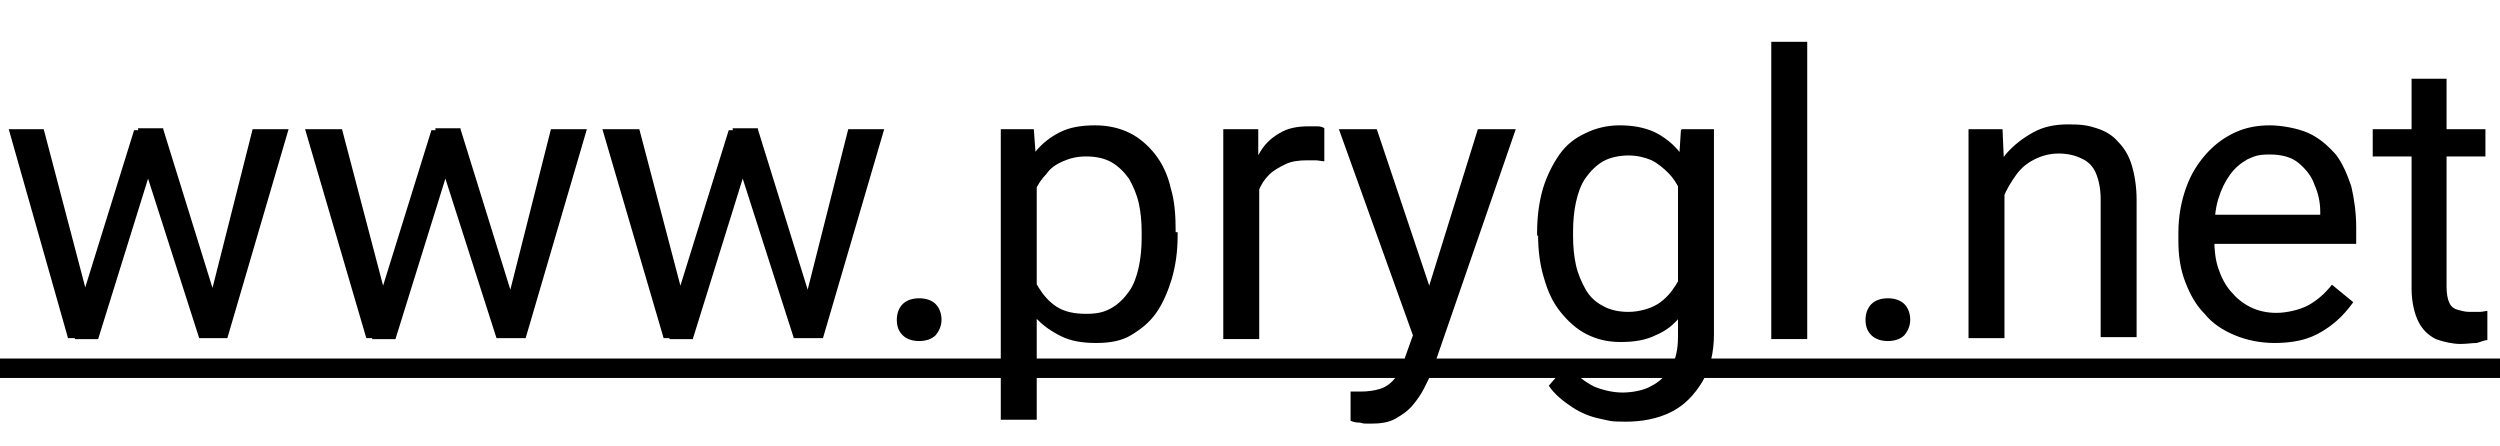
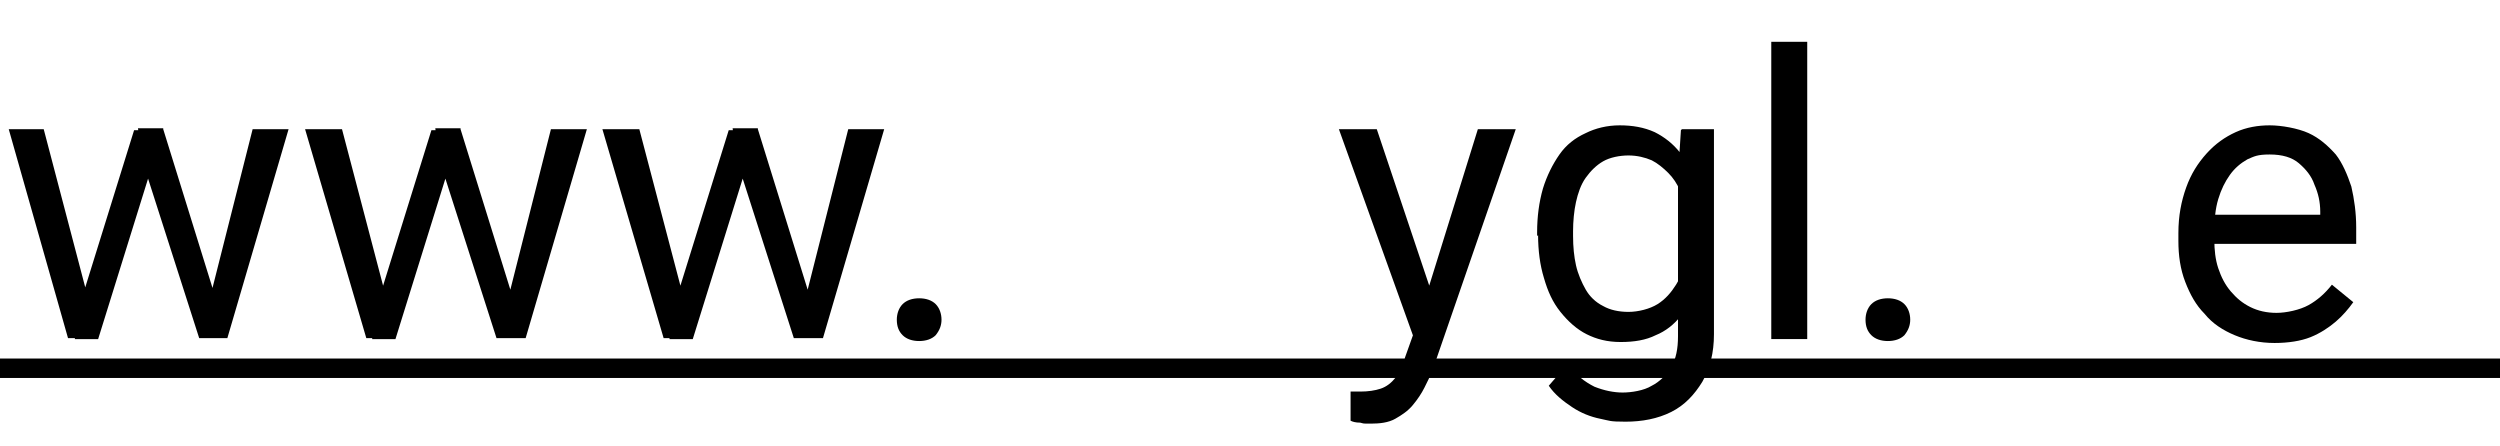
<svg xmlns="http://www.w3.org/2000/svg" id="Layer_1" data-name="Layer 1" width="257.3" height="45.9" version="1.1" viewBox="0 0 257.3 45.9">
  <defs>
    <style>
      .cls-1 {
        fill: #000;
        stroke-width: 0px;
      }
    </style>
  </defs>
  <path class="cls-1" d="M4.5,13.3l4.7,17.9.3,3.6h-2.5L.9,13.3h3.7ZM8.3,31.1l5.5-17.7h2.4l-.5,3.5-5.6,18h-2.4l.5-3.8ZM16.8,13.3l5.4,17.4.6,4.1h-2.3l-5.8-18.1-.5-3.5h2.6ZM21.5,31.1l4.5-17.8h3.7l-6.3,21.5h-2.5l.6-3.8Z" />
  <path class="cls-1" d="M35.2,13.3l4.7,17.9.3,3.6h-2.5l-6.3-21.5h3.7ZM38.9,31.1l5.5-17.7h2.4l-.5,3.5-5.6,18h-2.4l.5-3.8ZM47.4,13.3l5.4,17.4.6,4.1h-2.3l-5.8-18.1-.5-3.5h2.6ZM52.2,31.1l4.5-17.8h3.7l-6.3,21.5h-2.5l.6-3.8Z" />
  <path class="cls-1" d="M65.8,13.3l4.7,17.9.3,3.6h-2.5l-6.3-21.5h3.7ZM69.5,31.1l5.5-17.7h2.4l-.5,3.5-5.6,18h-2.4l.5-3.8ZM78,13.3l5.4,17.4.6,4.1h-2.3l-5.8-18.1-.5-3.5h2.6ZM82.8,31.1l4.5-17.8h3.7l-6.3,21.5h-2.5l.6-3.8Z" />
  <path class="cls-1" d="M92.3,32.9c0-.6.2-1.2.6-1.6.4-.4,1-.6,1.7-.6s1.3.2,1.7.6.6,1,.6,1.6-.2,1.1-.6,1.6c-.4.4-1,.6-1.7.6s-1.3-.2-1.7-.6c-.4-.4-.6-.9-.6-1.6Z" />
-   <path class="cls-1" d="M106.7,17.5v25.7h-3.7V13.3h3.4l.3,4.1ZM121.2,23.9v.4c0,1.6-.2,3-.6,4.4-.4,1.3-.9,2.5-1.6,3.5s-1.6,1.7-2.6,2.3-2.2.8-3.6.8-2.6-.2-3.6-.7c-1-.5-1.9-1.1-2.7-2-.7-.9-1.3-1.9-1.7-3.1-.4-1.2-.7-2.6-.9-4.1v-2.2c.2-1.6.5-3,.9-4.3.4-1.3,1-2.3,1.7-3.2.7-.9,1.6-1.6,2.6-2.1,1-.5,2.2-.7,3.6-.7s2.6.3,3.6.8c1,.5,1.9,1.3,2.6,2.2s1.3,2.1,1.6,3.5c.4,1.3.5,2.8.5,4.5ZM117.5,24.3v-.4c0-1.1-.1-2.1-.3-3-.2-.9-.6-1.8-1-2.5-.5-.7-1.1-1.3-1.8-1.7-.7-.4-1.6-.6-2.6-.6s-1.7.2-2.4.5c-.7.3-1.3.7-1.7,1.3-.5.5-.9,1.1-1.2,1.8-.3.7-.5,1.4-.7,2.1v5.2c.3.9.6,1.8,1.1,2.6s1.1,1.5,1.9,2,1.8.7,3,.7,1.9-.2,2.6-.6,1.3-1,1.8-1.7c.5-.7.8-1.6,1-2.5.2-.9.3-2,.3-3Z" />
-   <path class="cls-1" d="M129.6,16.7v18.2h-3.7V13.3h3.6v3.4ZM136.3,13.2v3.4c-.3,0-.6-.1-.9-.1-.3,0-.6,0-.9,0-.8,0-1.6.1-2.2.4s-1.2.6-1.7,1.1c-.5.5-.8,1-1.1,1.7-.3.7-.4,1.4-.5,2.2l-1,.6c0-1.3.1-2.5.4-3.7s.7-2.2,1.2-3c.5-.9,1.2-1.6,2.1-2.1.8-.5,1.8-.7,3-.7s.6,0,.9,0c.3,0,.6.1.7.2Z" />
  <path class="cls-1" d="M141.7,13.3l5.6,16.7,1,3.9-2.6,1.4-7.9-22h4ZM146.1,32.6l6-19.3h3.9l-8.6,24.9c-.2.5-.5,1.1-.8,1.7-.3.6-.7,1.2-1.2,1.8-.5.6-1.1,1-1.8,1.4s-1.6.5-2.5.5-.7,0-1.1-.1c-.5,0-.8-.1-1-.2v-3c0,0,.3,0,.5,0,.2,0,.4,0,.5,0,.8,0,1.5-.1,2.1-.3s1.1-.6,1.5-1.1c.4-.5.8-1.2,1-2.1l1.5-4.2Z" />
  <path class="cls-1" d="M158.2,24.3v-.4c0-1.6.2-3.1.6-4.5.4-1.3,1-2.5,1.7-3.5.7-1,1.6-1.7,2.7-2.2,1-.5,2.2-.8,3.5-.8s2.5.2,3.6.7c1,.5,1.9,1.2,2.6,2.1s1.3,2,1.7,3.2c.4,1.3.7,2.7.9,4.3v1.8c-.1,1.6-.4,3-.8,4.3-.4,1.3-1,2.3-1.7,3.2-.7.9-1.6,1.6-2.6,2-1,.5-2.2.7-3.6.7s-2.5-.3-3.5-.8c-1-.5-1.9-1.3-2.7-2.3s-1.3-2.1-1.7-3.5c-.4-1.3-.6-2.8-.6-4.4ZM173.1,13.3h3.3v21.1c0,1.9-.4,3.5-1.2,4.9-.8,1.3-1.8,2.4-3.2,3.1-1.4.7-3,1-4.7,1s-1.6-.1-2.6-.3-2-.6-2.9-1.2-1.8-1.3-2.4-2.2l1.9-2.2c.9,1.1,1.8,1.8,2.8,2.3,1,.4,2,.6,2.9.6s2.2-.2,3-.7c.8-.4,1.5-1.1,2-1.9.5-.9.7-1.9.7-3.2v-16.5l.3-4.7ZM161.9,23.9v.4c0,1.1.1,2.1.3,3s.6,1.8,1,2.5,1,1.3,1.8,1.7c.7.4,1.6.6,2.6.6s2.2-.3,3-.8c.8-.5,1.4-1.2,1.9-2,.5-.8.8-1.8,1.1-2.8v-4.8c-.1-.7-.4-1.4-.7-2.1-.3-.7-.7-1.3-1.2-1.8-.5-.5-1.1-1-1.7-1.3-.7-.3-1.5-.5-2.4-.5s-1.9.2-2.6.6-1.3,1-1.8,1.7-.8,1.6-1,2.5c-.2.9-.3,2-.3,3Z" />
  <path class="cls-1" d="M186,4.3v30.6h-3.7V4.3h3.7Z" />
  <path class="cls-1" d="M192,32.9c0-.6.2-1.2.6-1.6.4-.4,1-.6,1.7-.6s1.3.2,1.7.6.6,1,.6,1.6-.2,1.1-.6,1.6c-.4.4-1,.6-1.7.6s-1.3-.2-1.7-.6c-.4-.4-.6-.9-.6-1.6Z" />
-   <path class="cls-1" d="M206.3,17.9v16.9h-3.7V13.3h3.5l.2,4.6ZM205.5,23.3h-1.5c0-1.5.2-2.9.7-4.2.4-1.3,1-2.3,1.8-3.3.8-.9,1.7-1.6,2.8-2.2s2.3-.8,3.6-.8,2,.1,2.9.4,1.6.7,2.2,1.4c.6.6,1.1,1.4,1.4,2.4.3,1,.5,2.2.5,3.6v14.1h-3.7v-14.2c0-1.1-.2-2-.5-2.7-.3-.7-.8-1.2-1.5-1.5-.6-.3-1.4-.5-2.3-.5s-1.7.2-2.5.6-1.4.9-1.9,1.6c-.5.7-1,1.5-1.3,2.3-.3.9-.4,1.8-.4,2.8Z" />
  <path class="cls-1" d="M234.1,35.3c-1.5,0-2.9-.3-4.1-.8-1.2-.5-2.3-1.2-3.1-2.2-.9-.9-1.5-2-2-3.3-.5-1.3-.7-2.7-.7-4.2v-.8c0-1.8.3-3.3.8-4.7.5-1.4,1.2-2.5,2.1-3.5.9-1,1.9-1.7,3-2.2s2.3-.7,3.5-.7,2.9.3,4,.8c1.1.5,2,1.3,2.8,2.2.7.9,1.2,2.1,1.6,3.3.3,1.3.5,2.7.5,4.2v1.7h-16.1v-3h12.4v-.3c0-1-.2-1.9-.6-2.8-.3-.9-.9-1.6-1.6-2.2-.7-.6-1.7-.9-3-.9s-1.6.2-2.3.5c-.7.4-1.3.9-1.8,1.6-.5.7-.9,1.5-1.2,2.5-.3,1-.4,2.1-.4,3.4v.8c0,1,.1,2,.4,2.9.3.9.7,1.7,1.3,2.4s1.2,1.2,2,1.6c.8.4,1.7.6,2.7.6s2.4-.3,3.3-.8c.9-.5,1.7-1.2,2.4-2.1l2.2,1.8c-.5.7-1.1,1.4-1.8,2-.7.6-1.6,1.2-2.6,1.6-1,.4-2.3.6-3.7.6Z" />
-   <path class="cls-1" d="M255.8,13.3v2.8h-11.6v-2.8h11.6ZM248.1,8.1h3.7v21.4c0,.7.1,1.3.3,1.7.2.4.5.6.9.7.4.1.7.2,1.2.2s.6,0,1,0c.3,0,.6-.1.8-.1v3c-.3,0-.7.2-1.1.3-.5,0-1,.1-1.7.1s-1.7-.2-2.5-.5c-.8-.4-1.4-1-1.8-1.8-.4-.8-.7-2-.7-3.4V8.1Z" />
  <path class="cls-1" d="M0,38.9v-2h257.3v2H0Z" />
</svg>